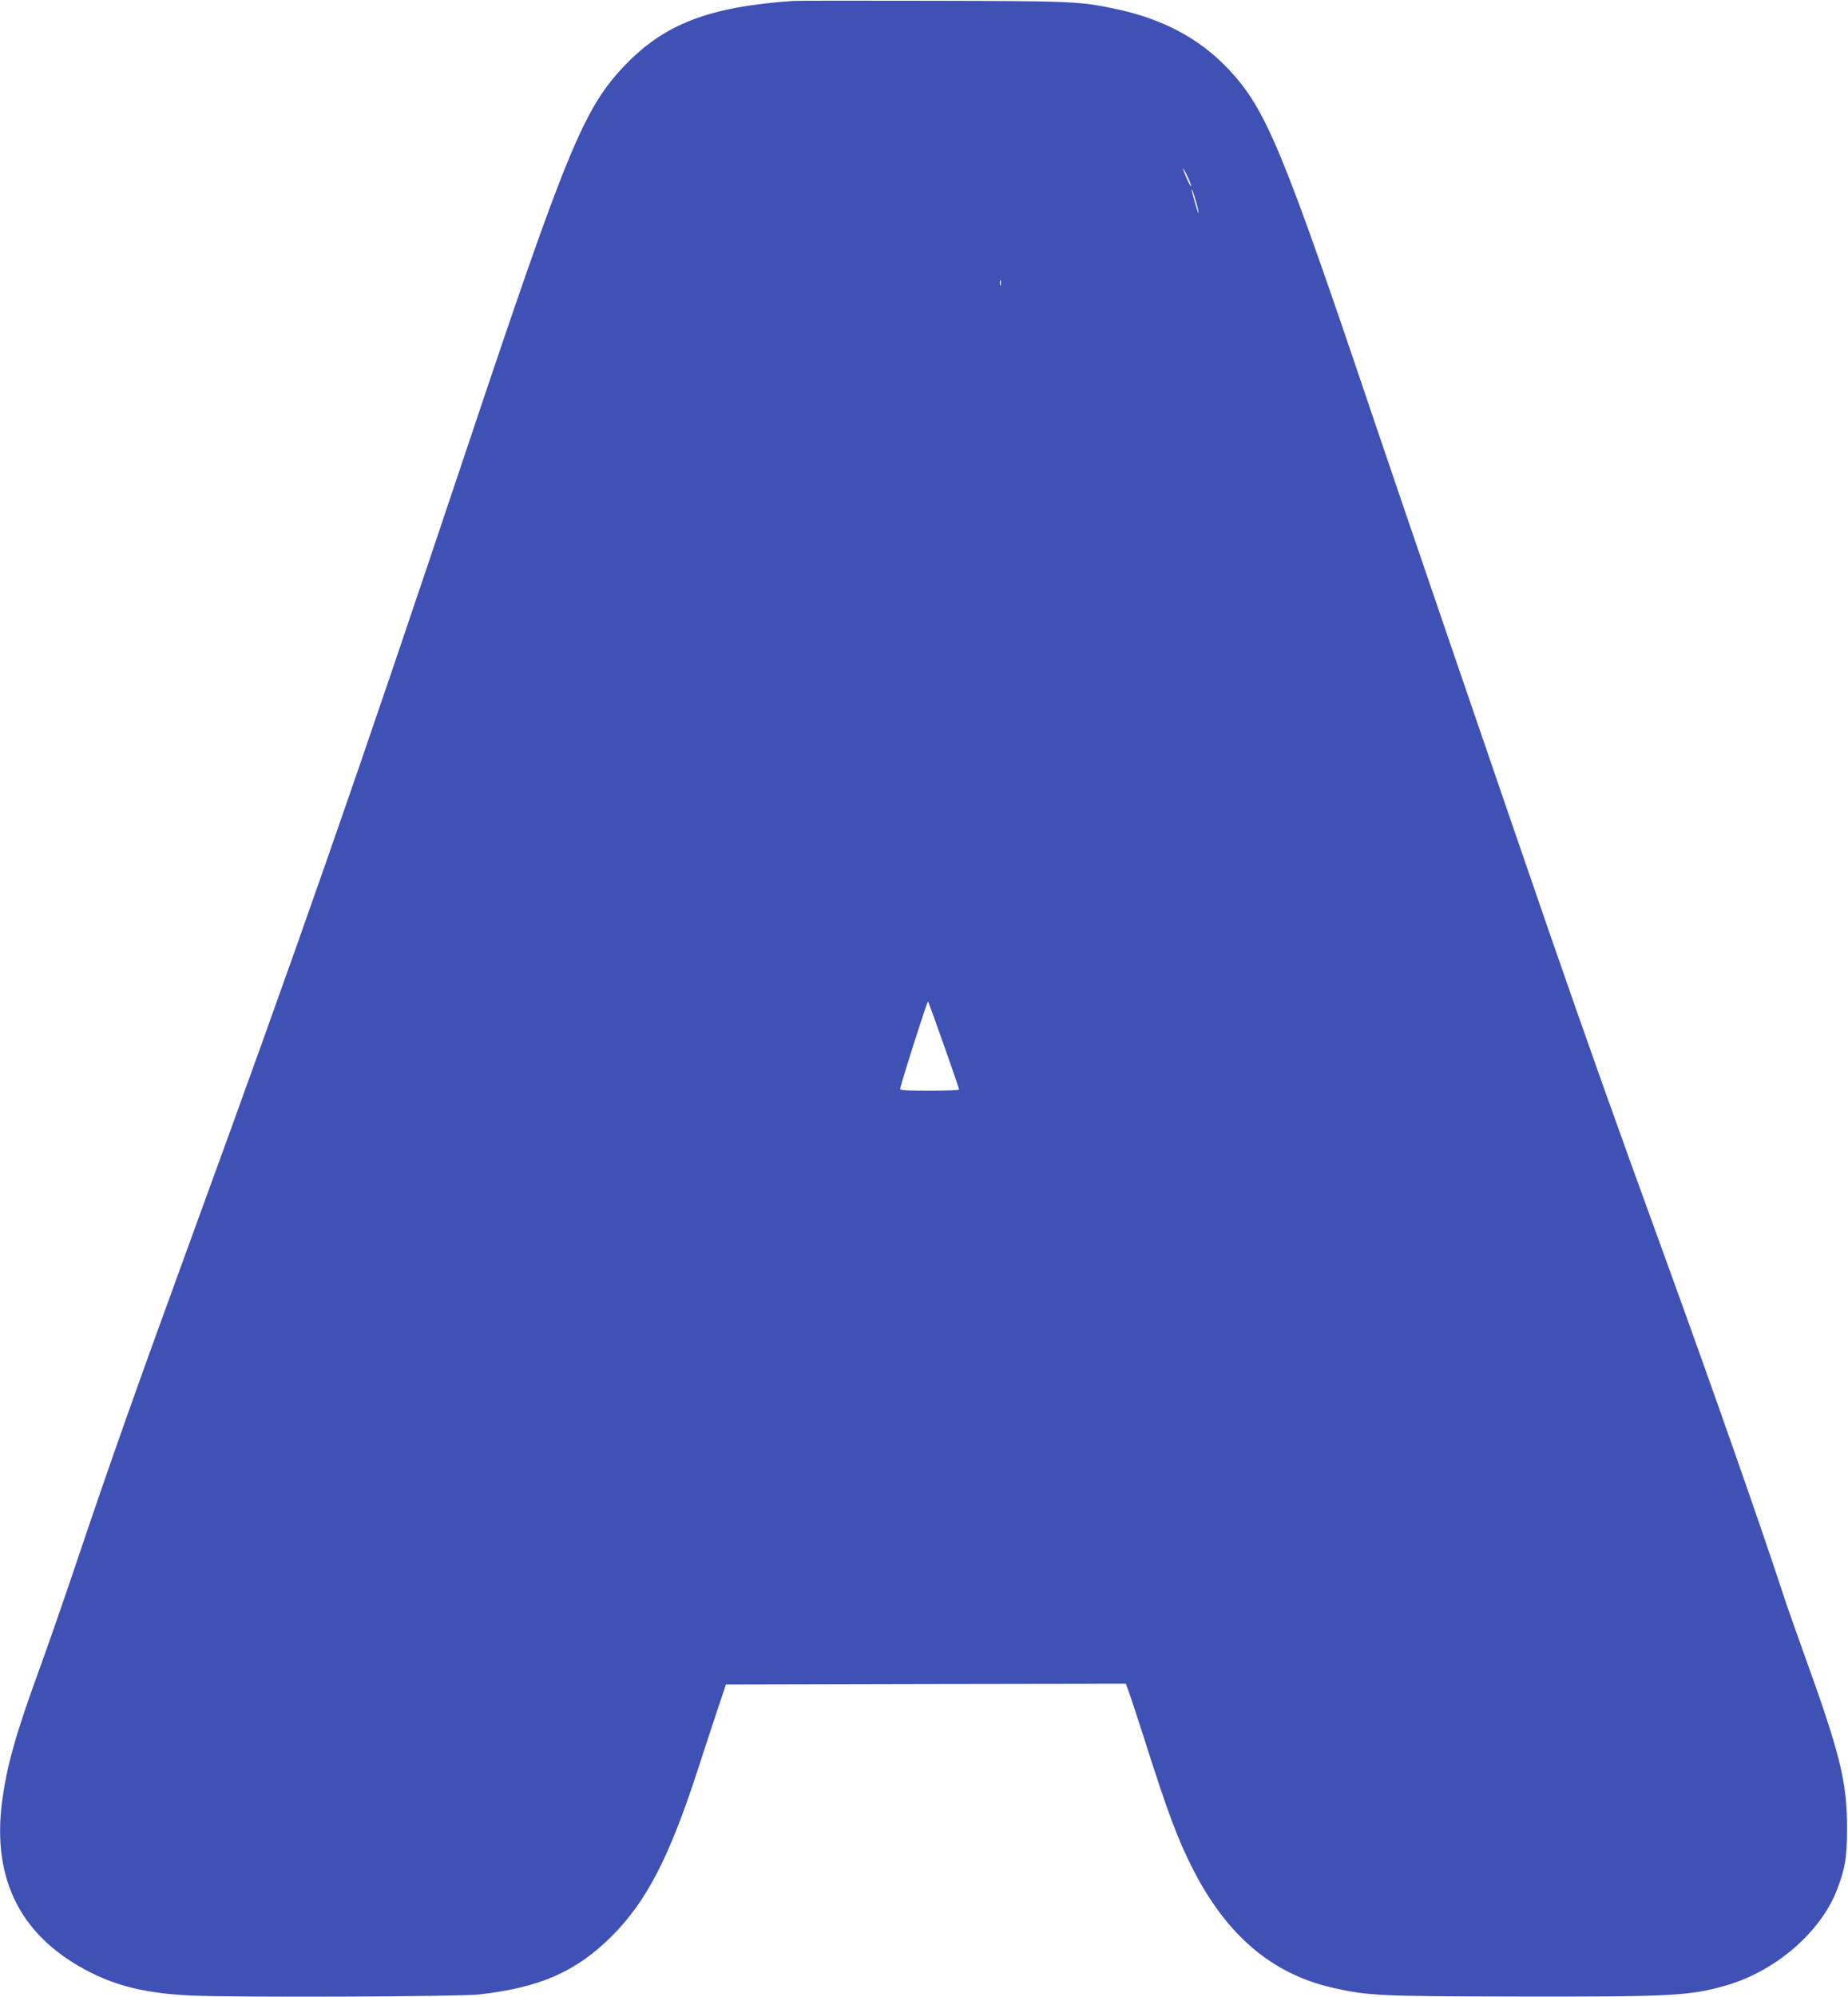
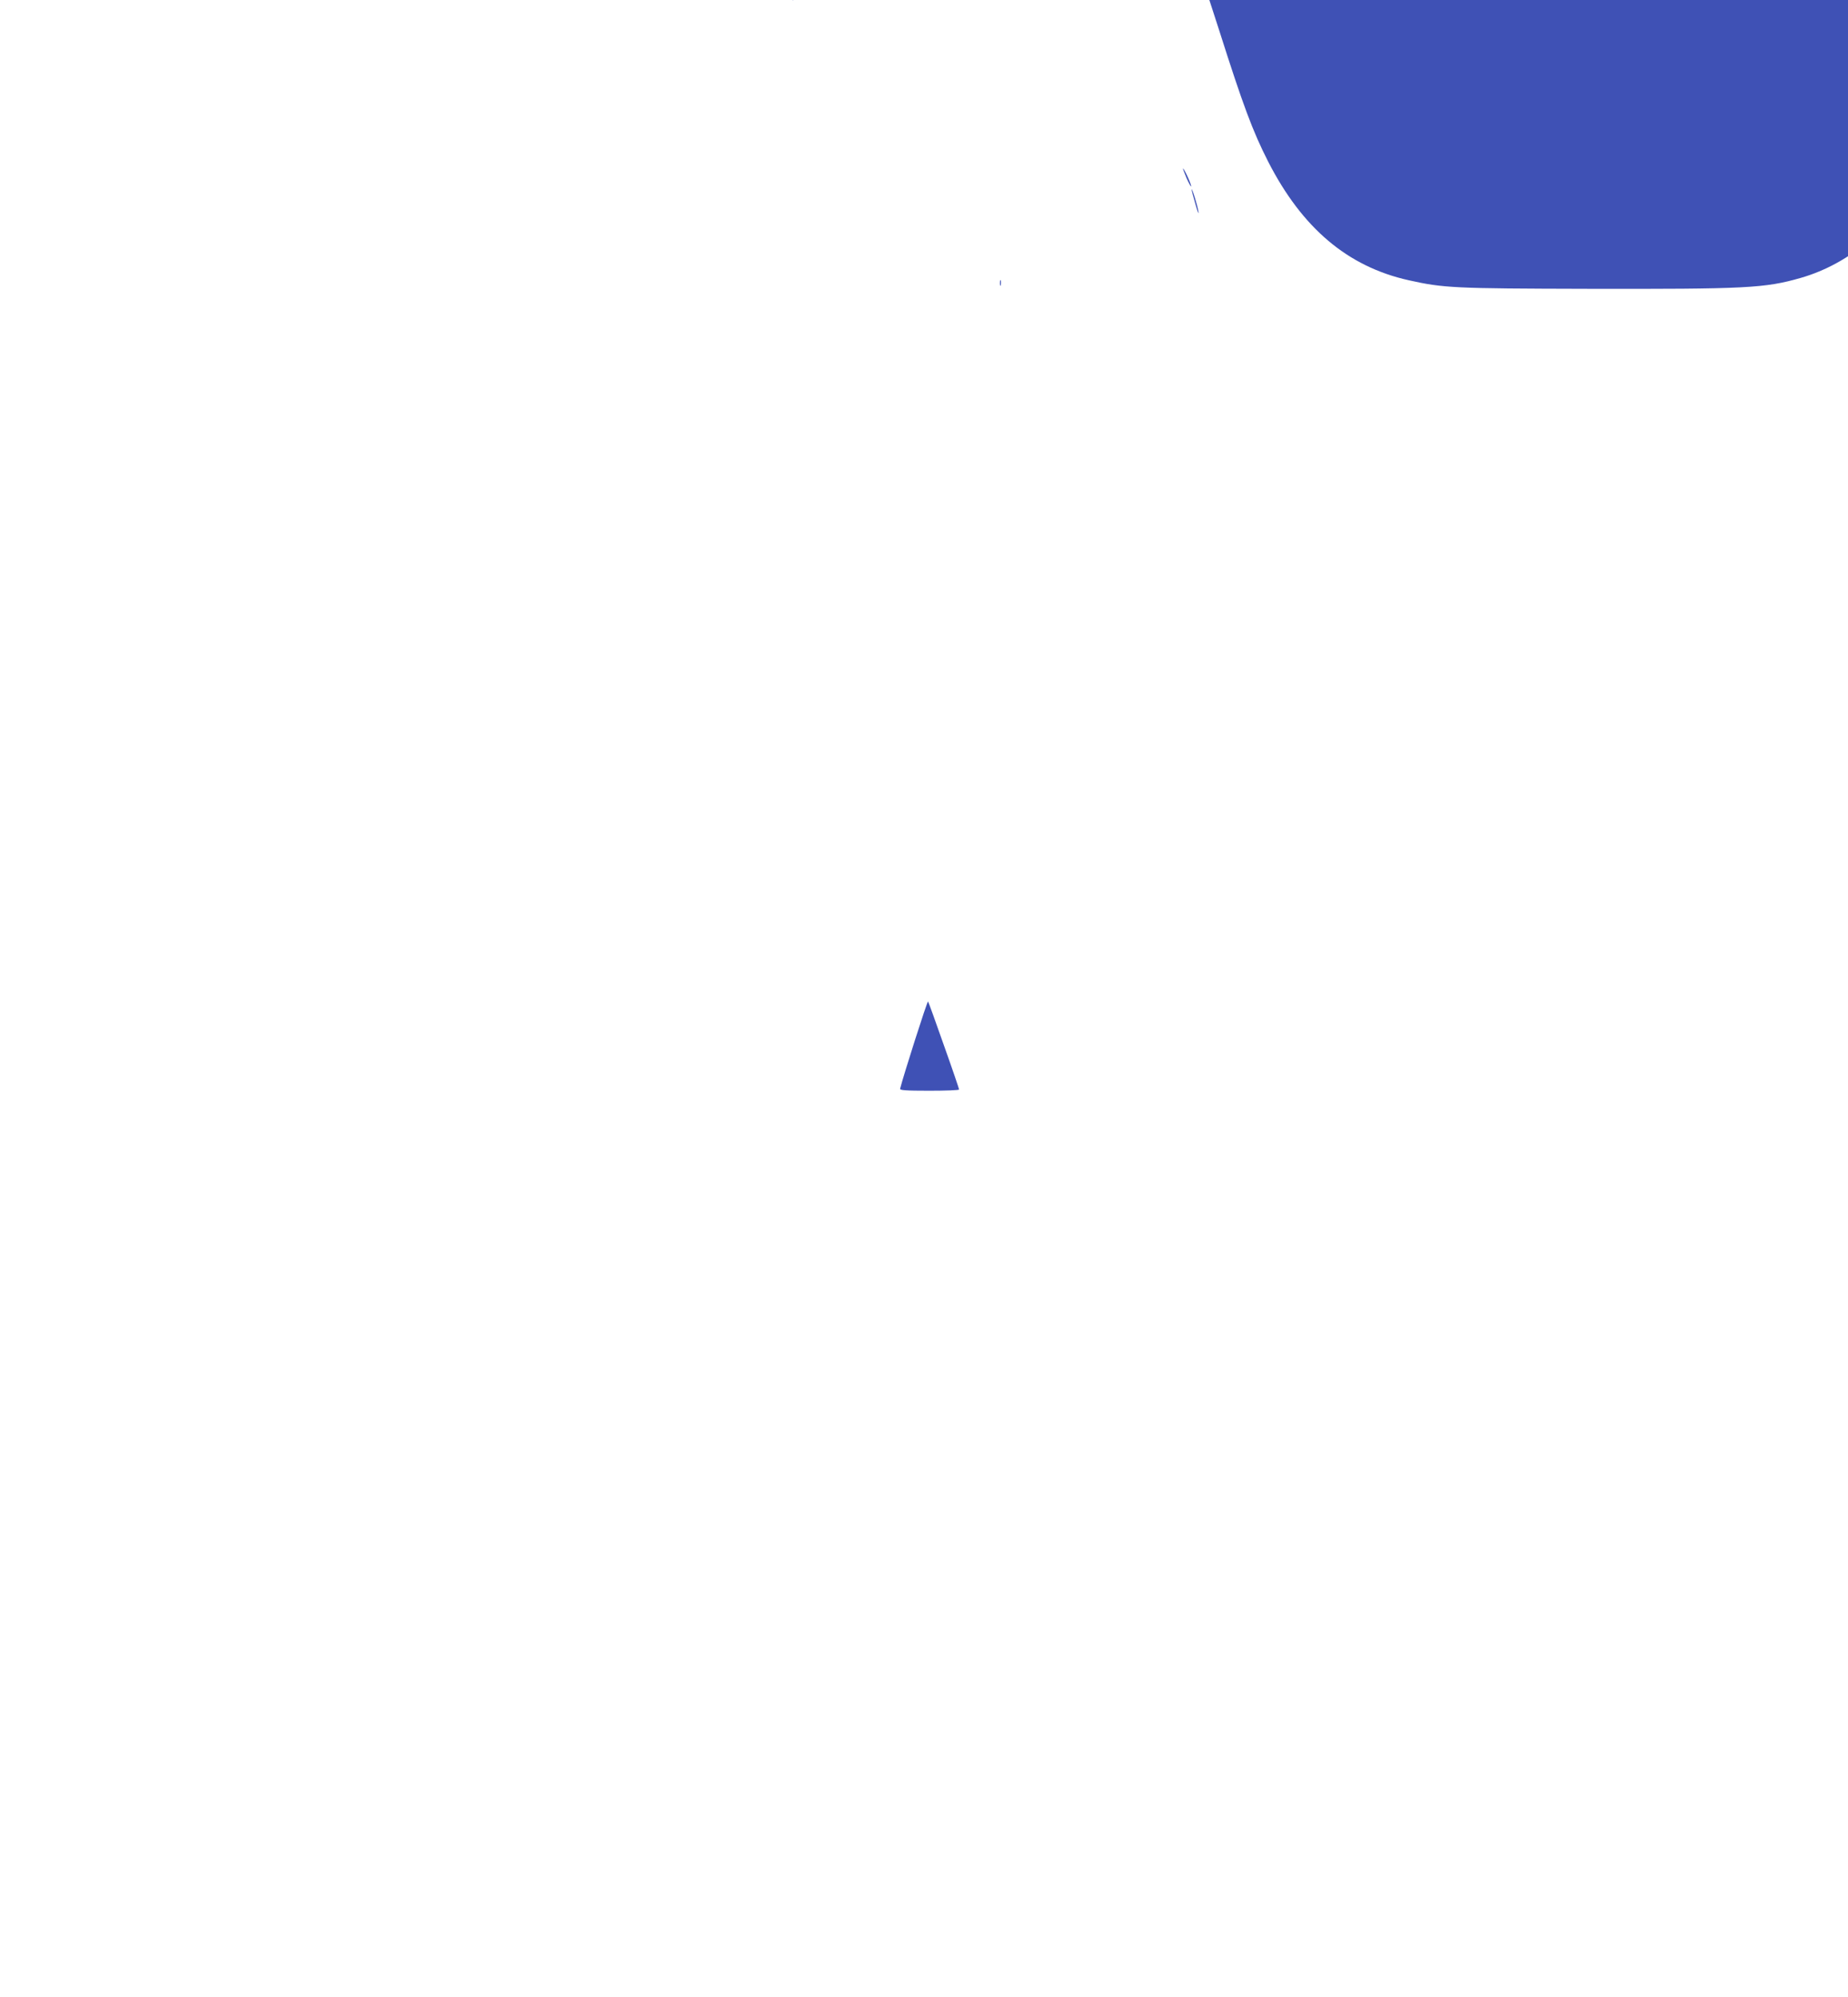
<svg xmlns="http://www.w3.org/2000/svg" version="1.0" width="1185pt" height="1280pt" viewBox="0 0 1185 1280" preserveAspectRatio="xMidYMid meet">
  <g transform="translate(0,1280) scale(0.1,-0.1)" fill="#3f51b5" stroke="none">
-     <path d="M5085 12794 c-542 -38 -827 -148 -1085 -420 -257 -271 -369 -544 -1005 -2444 -725 -2165 -1065 -3139 -1787 -5115 -339 -928 -498 -1378 -693 -1955 -84 -251 -200 -586 -258 -745 -157 -430 -211 -623 -243 -855 -68 -510 123 -879 571 -1103 178 -89 365 -132 630 -145 270 -14 1722 -8 1855 6 392 44 627 147 855 376 221 222 367 504 546 1054 44 136 104 317 132 402 l52 155 1282 3 1282 2 20 -54 c11 -30 54 -161 96 -292 153 -481 216 -650 315 -844 218 -426 510 -673 901 -760 224 -50 291 -53 1144 -55 1021 -2 1140 4 1370 70 319 91 609 341 715 615 52 138 64 207 64 395 0 296 -45 476 -274 1110 -53 149 -110 308 -125 355 -155 473 -454 1327 -777 2215 -318 873 -496 1375 -730 2050 -305 883 -925 2694 -1125 3285 -589 1746 -694 2000 -936 2257 -187 198 -425 324 -729 387 -226 47 -270 49 -1163 51 -467 1 -872 1 -900 -1z m2532 -1130 c14 -30 23 -57 21 -59 -2 -2 -16 23 -30 55 -14 33 -24 60 -22 60 3 0 17 -25 31 -56z m68 -221 c3 -21 -6 0 -19 47 -14 47 -25 90 -25 95 1 17 38 -102 44 -142z m-1268 -470 c-3 -10 -5 -4 -5 12 0 17 2 24 5 18 2 -7 2 -21 0 -30z m-364 -4873 c54 -151 97 -278 97 -282 0 -5 -86 -8 -191 -8 -153 0 -190 3 -187 13 19 78 174 564 179 559 3 -4 49 -131 102 -282z" />
+     <path d="M5085 12794 l52 155 1282 3 1282 2 20 -54 c11 -30 54 -161 96 -292 153 -481 216 -650 315 -844 218 -426 510 -673 901 -760 224 -50 291 -53 1144 -55 1021 -2 1140 4 1370 70 319 91 609 341 715 615 52 138 64 207 64 395 0 296 -45 476 -274 1110 -53 149 -110 308 -125 355 -155 473 -454 1327 -777 2215 -318 873 -496 1375 -730 2050 -305 883 -925 2694 -1125 3285 -589 1746 -694 2000 -936 2257 -187 198 -425 324 -729 387 -226 47 -270 49 -1163 51 -467 1 -872 1 -900 -1z m2532 -1130 c14 -30 23 -57 21 -59 -2 -2 -16 23 -30 55 -14 33 -24 60 -22 60 3 0 17 -25 31 -56z m68 -221 c3 -21 -6 0 -19 47 -14 47 -25 90 -25 95 1 17 38 -102 44 -142z m-1268 -470 c-3 -10 -5 -4 -5 12 0 17 2 24 5 18 2 -7 2 -21 0 -30z m-364 -4873 c54 -151 97 -278 97 -282 0 -5 -86 -8 -191 -8 -153 0 -190 3 -187 13 19 78 174 564 179 559 3 -4 49 -131 102 -282z" />
  </g>
</svg>